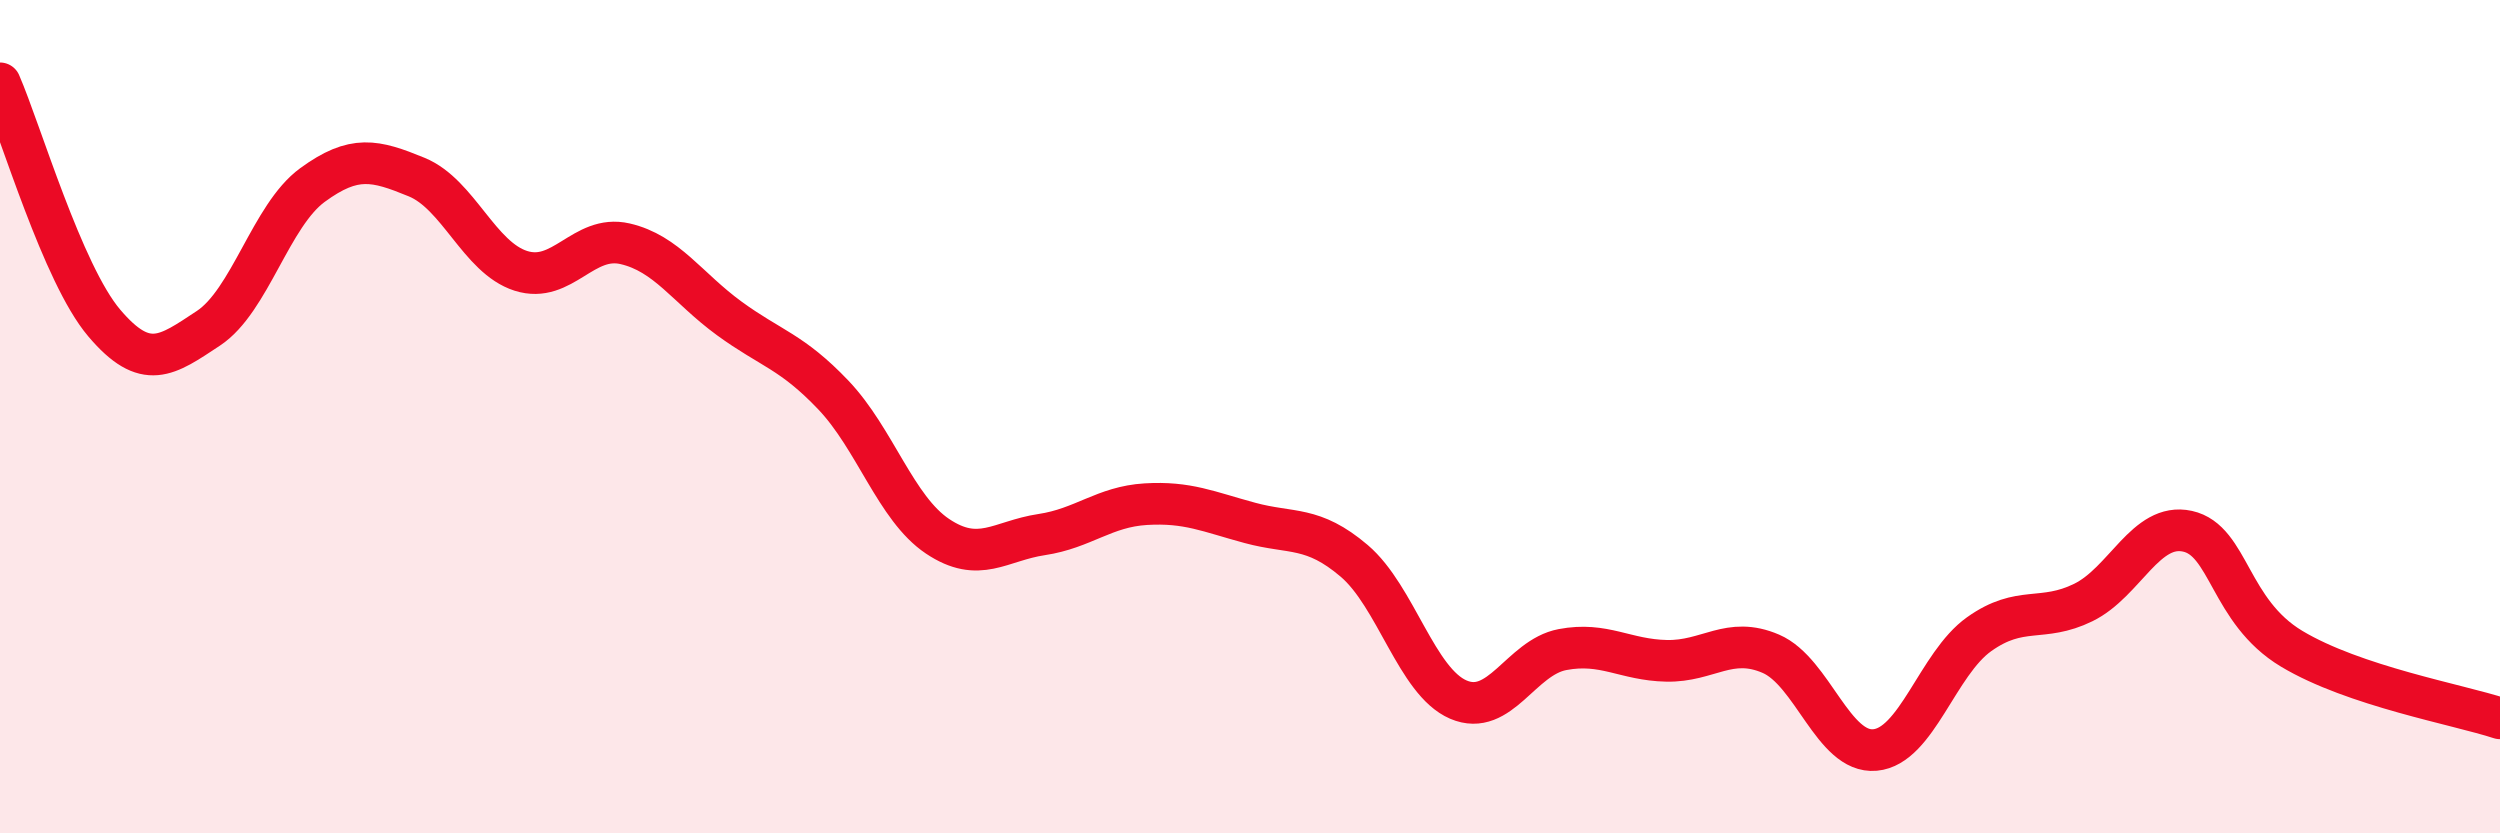
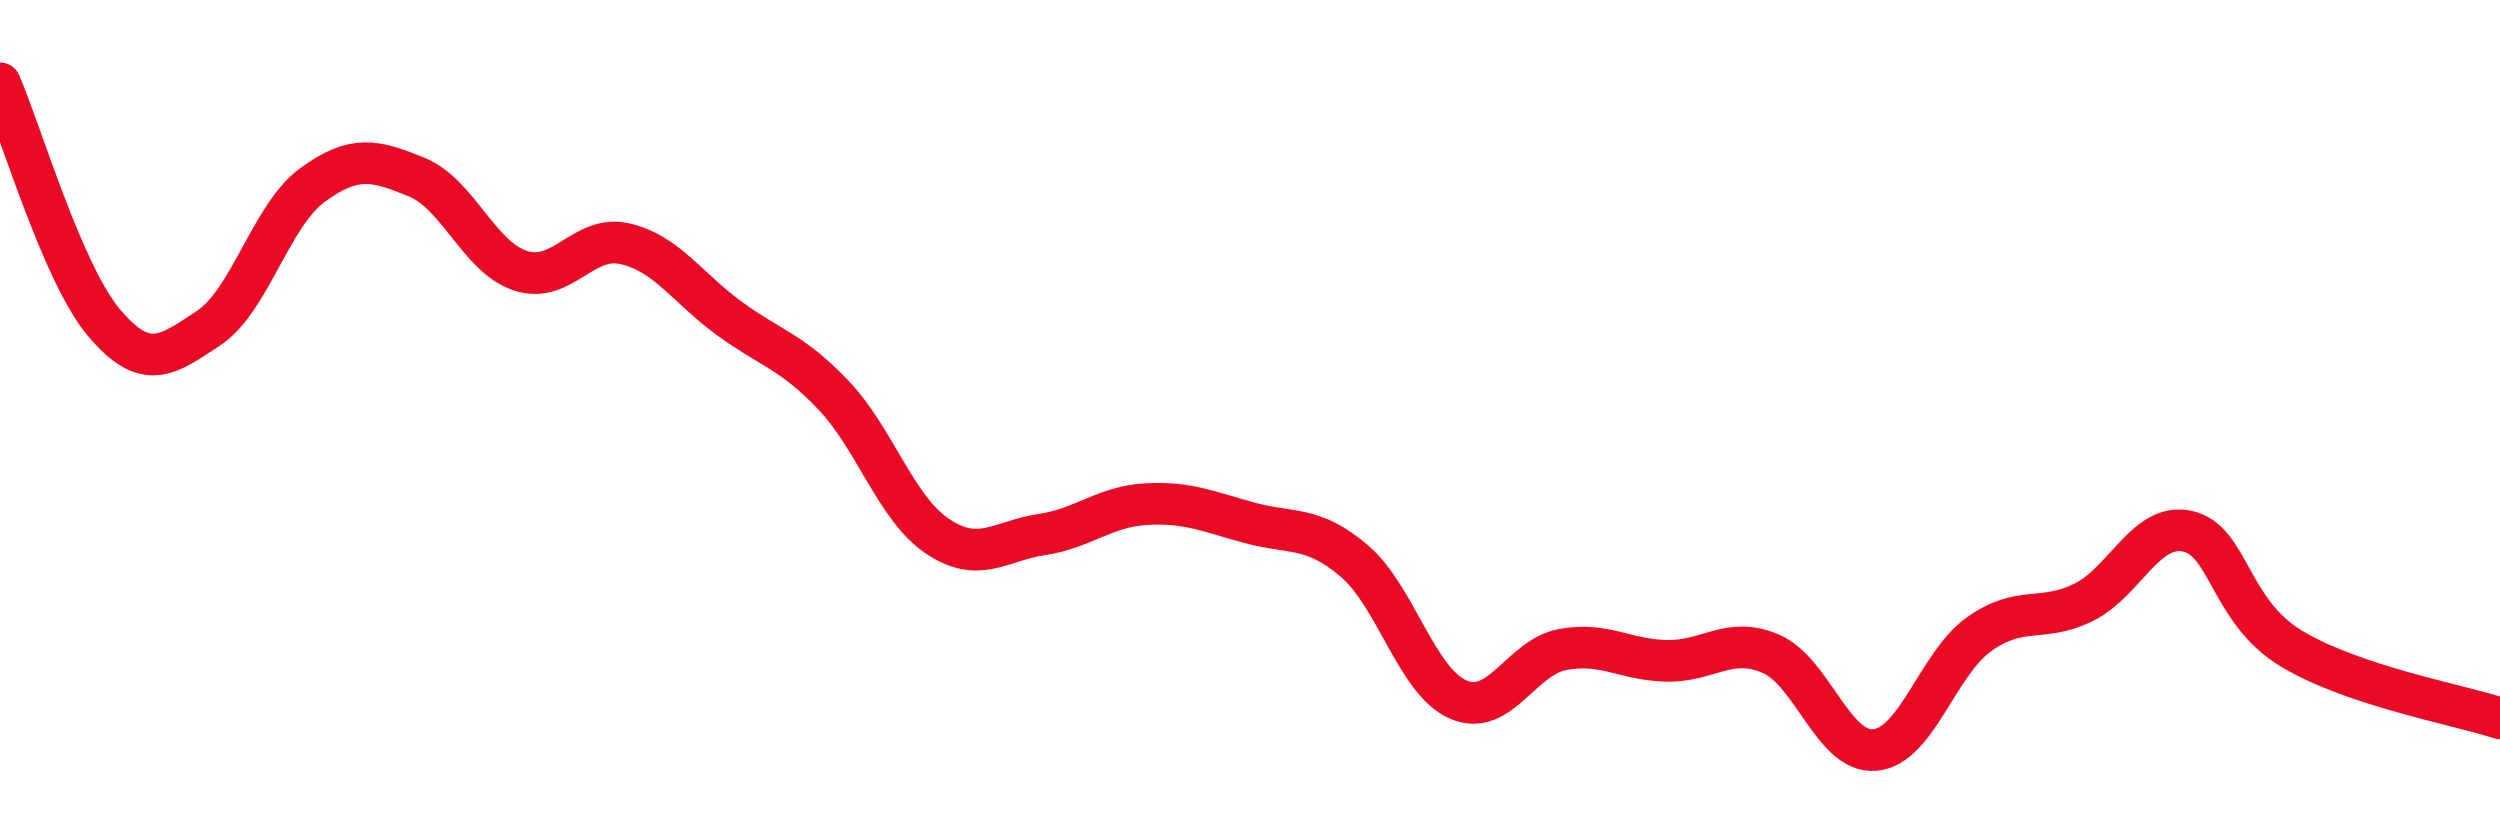
<svg xmlns="http://www.w3.org/2000/svg" width="60" height="20" viewBox="0 0 60 20">
-   <path d="M 0,2 C 0.5,3.15 1.5,6.57 2.5,7.75 C 3.5,8.93 4,8.54 5,7.88 C 6,7.22 6.5,5.17 7.5,4.44 C 8.5,3.71 9,3.84 10,4.25 C 11,4.66 11.5,6.18 12.5,6.5 C 13.5,6.82 14,5.62 15,5.85 C 16,6.08 16.5,6.91 17.5,7.64 C 18.5,8.37 19,8.43 20,9.48 C 21,10.53 21.5,12.2 22.5,12.87 C 23.5,13.54 24,12.98 25,12.83 C 26,12.68 26.5,12.16 27.5,12.1 C 28.5,12.04 29,12.28 30,12.55 C 31,12.82 31.5,12.61 32.5,13.46 C 33.5,14.31 34,16.36 35,16.79 C 36,17.22 36.5,15.78 37.5,15.59 C 38.5,15.4 39,15.84 40,15.86 C 41,15.88 41.5,15.26 42.5,15.69 C 43.5,16.12 44,18.09 45,18 C 46,17.91 46.5,15.93 47.5,15.22 C 48.5,14.51 49,14.95 50,14.46 C 51,13.97 51.5,12.53 52.5,12.75 C 53.5,12.97 53.5,14.67 55,15.57 C 56.5,16.47 59,16.91 60,17.24L60 20L0 20Z" fill="#EB0A25" opacity="0.1" stroke-linecap="round" stroke-linejoin="round" />
  <path d="M 0,2 C 0.5,3.15 1.5,6.57 2.5,7.75 C 3.5,8.93 4,8.54 5,7.88 C 6,7.22 6.5,5.17 7.5,4.44 C 8.5,3.71 9,3.84 10,4.25 C 11,4.66 11.5,6.18 12.5,6.5 C 13.5,6.82 14,5.62 15,5.85 C 16,6.08 16.5,6.91 17.5,7.64 C 18.5,8.37 19,8.43 20,9.48 C 21,10.53 21.5,12.2 22.5,12.87 C 23.5,13.54 24,12.98 25,12.83 C 26,12.68 26.5,12.16 27.5,12.1 C 28.5,12.04 29,12.28 30,12.55 C 31,12.82 31.5,12.61 32.5,13.46 C 33.5,14.31 34,16.36 35,16.79 C 36,17.22 36.5,15.78 37.5,15.59 C 38.5,15.4 39,15.84 40,15.86 C 41,15.88 41.5,15.26 42.5,15.69 C 43.5,16.12 44,18.09 45,18 C 46,17.91 46.5,15.93 47.5,15.22 C 48.5,14.51 49,14.95 50,14.46 C 51,13.97 51.5,12.53 52.5,12.75 C 53.5,12.97 53.5,14.67 55,15.57 C 56.5,16.47 59,16.91 60,17.24" stroke="#EB0A25" stroke-width="1" fill="none" stroke-linecap="round" stroke-linejoin="round" />
</svg>